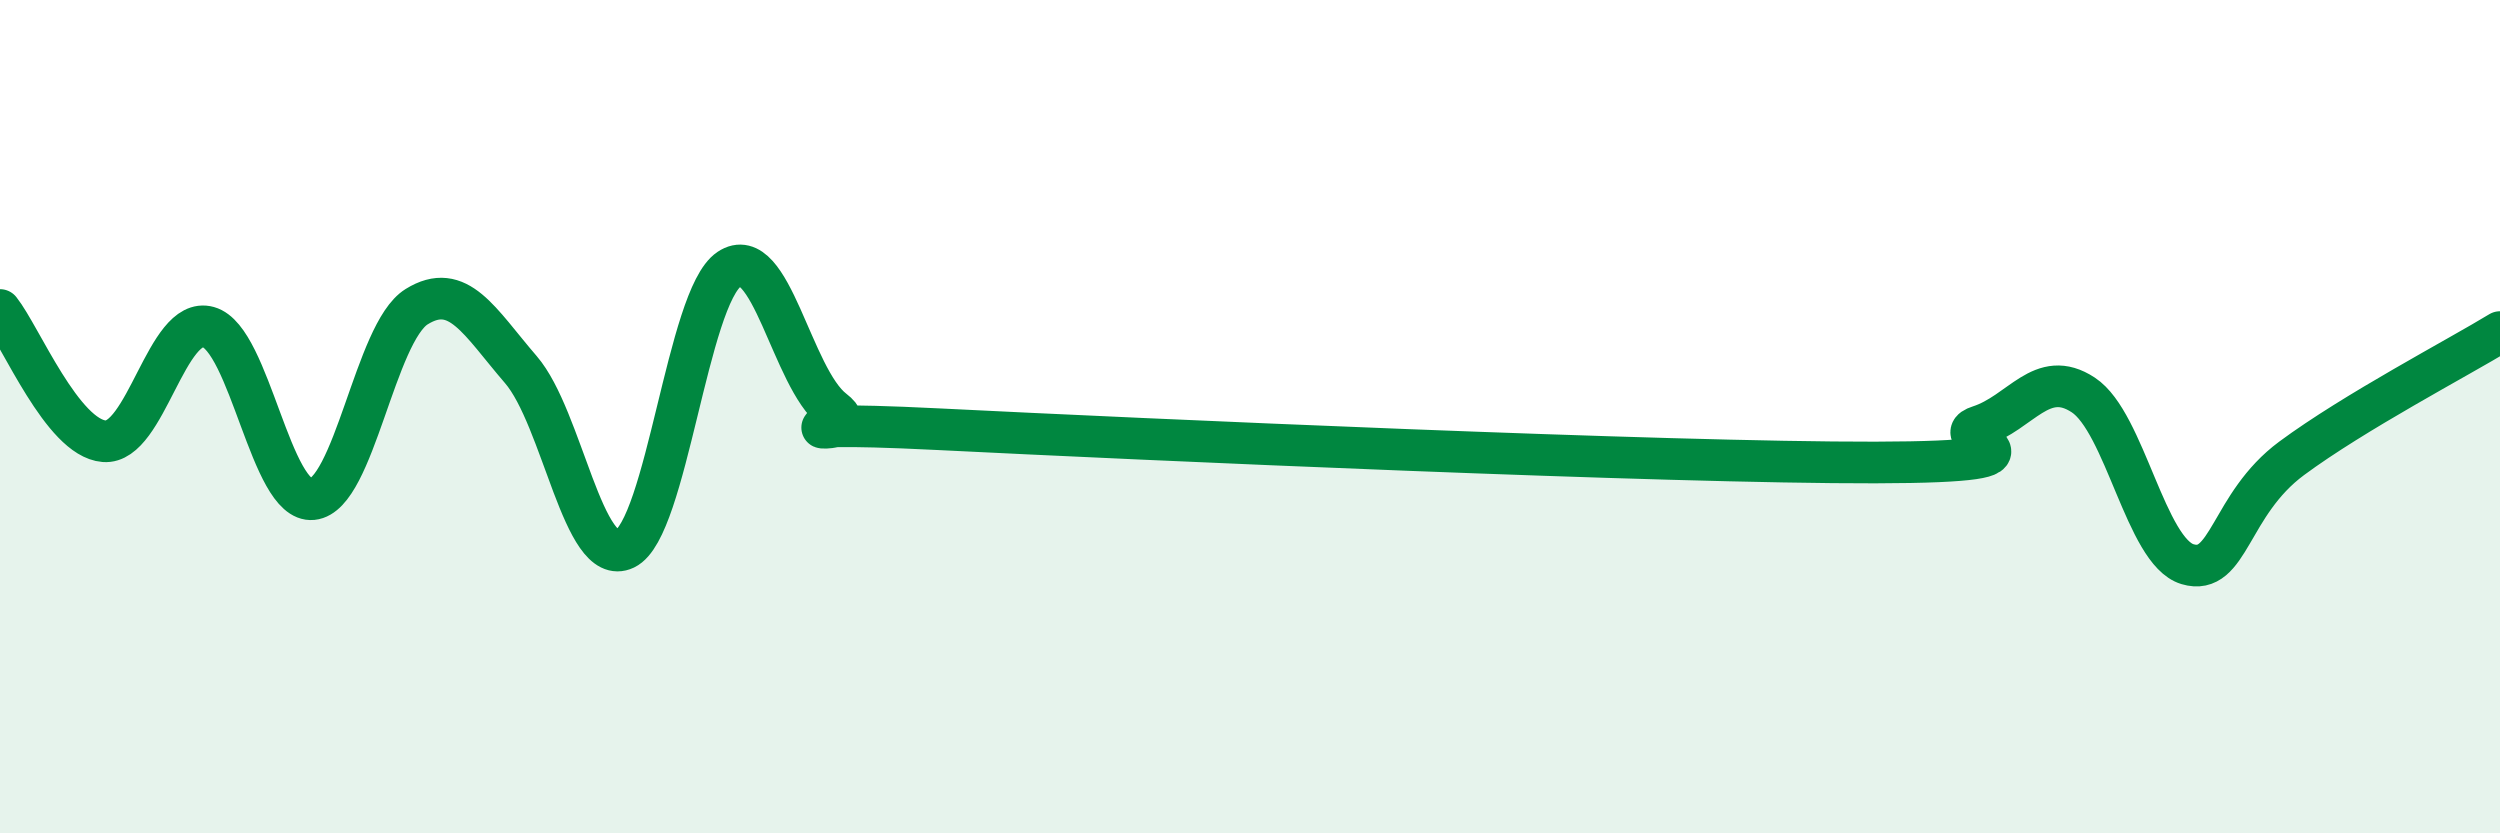
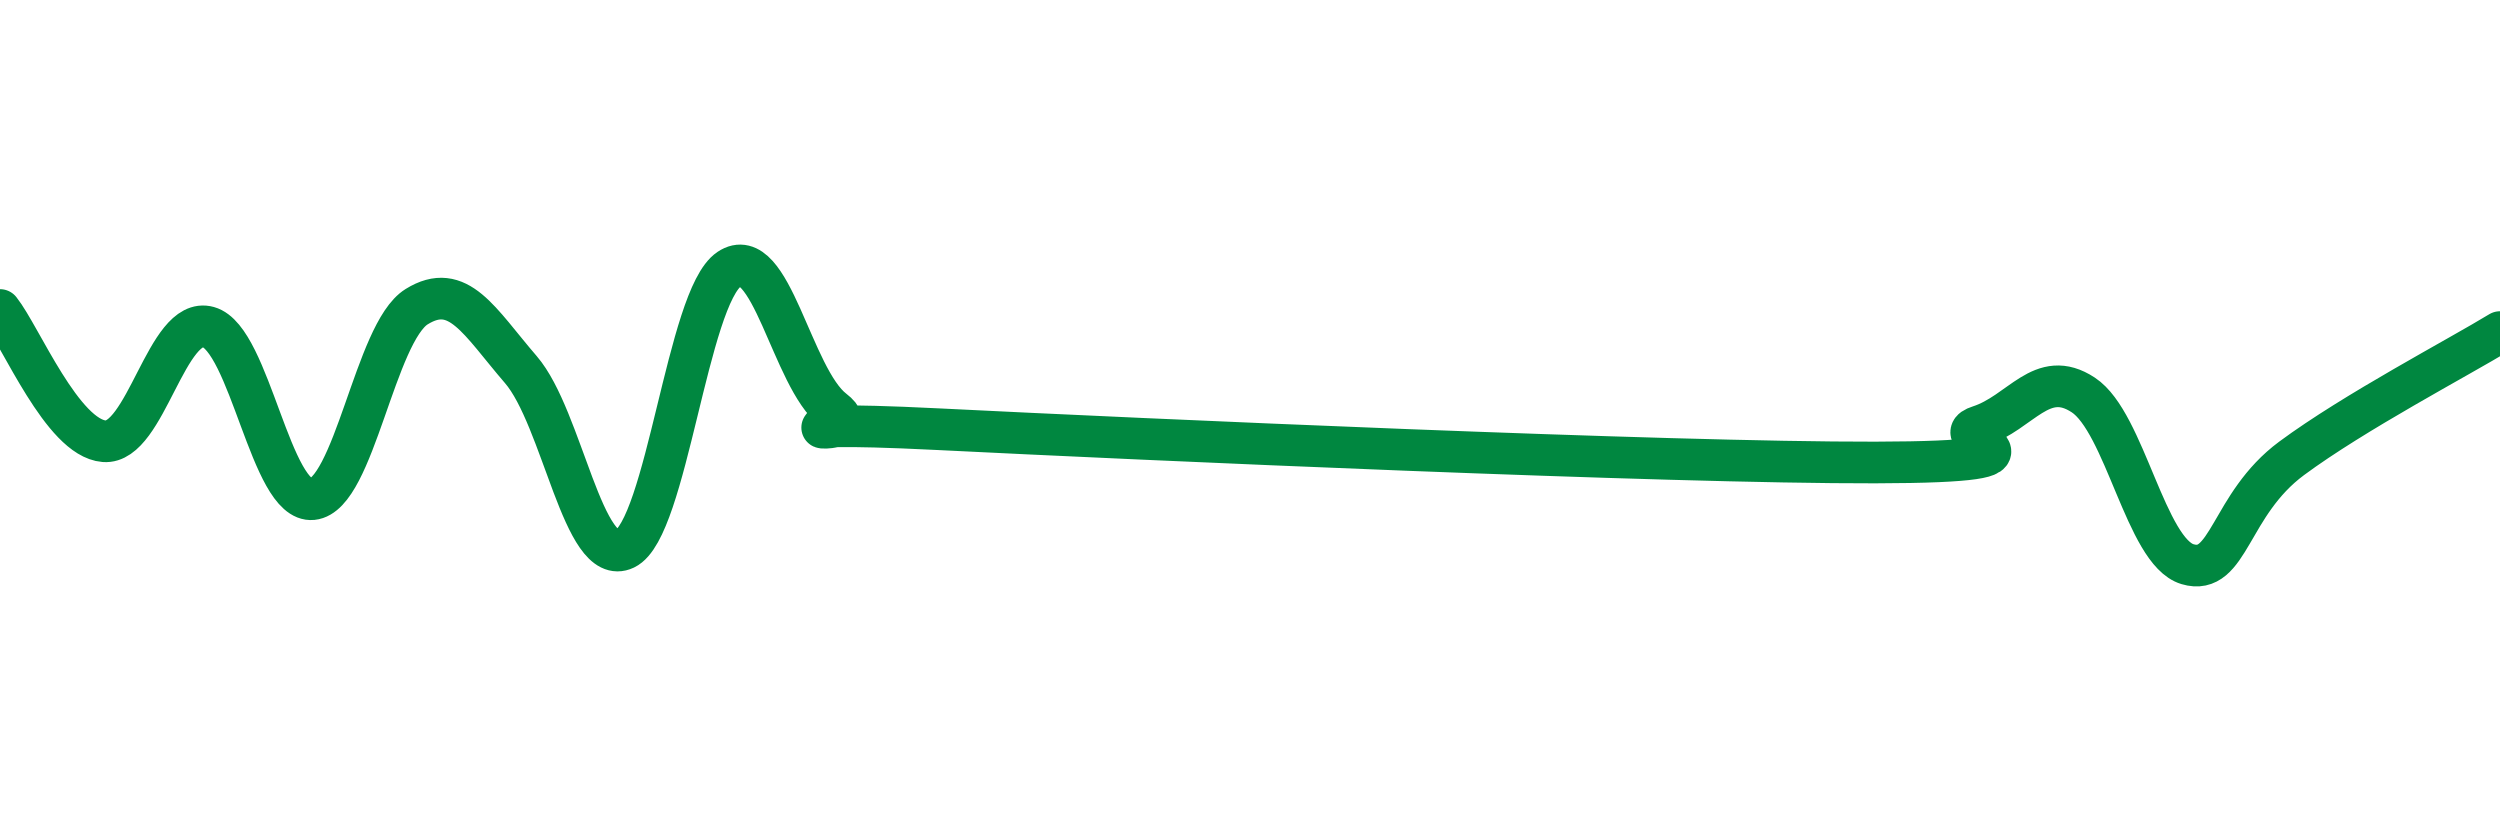
<svg xmlns="http://www.w3.org/2000/svg" width="60" height="20" viewBox="0 0 60 20">
-   <path d="M 0,7.44 C 0.5,8.07 1.5,10.51 2.5,10.59 C 3.5,10.67 4,7.57 5,7.85 C 6,8.13 6.5,12.08 7.5,11.98 C 8.5,11.88 9,7.98 10,7.36 C 11,6.74 11.5,7.71 12.5,8.87 C 13.5,10.03 14,13.65 15,13.17 C 16,12.69 16.5,7.13 17.5,6.46 C 18.5,5.79 19,9.07 20,9.84 C 21,10.61 17.5,10.05 22.5,10.3 C 27.5,10.55 40,11.11 45,11.1 C 50,11.09 46.5,10.55 47.5,10.23 C 48.5,9.91 49,8.82 50,9.48 C 51,10.14 51.5,13.24 52.5,13.54 C 53.5,13.84 53.5,12.11 55,11 C 56.5,9.89 59,8.58 60,7.97L60 20L0 20Z" fill="#008740" opacity="0.1" stroke-linecap="round" stroke-linejoin="round" />
  <path d="M 0,7.44 C 0.5,8.07 1.5,10.51 2.5,10.59 C 3.5,10.67 4,7.57 5,7.85 C 6,8.13 6.5,12.08 7.5,11.98 C 8.5,11.88 9,7.98 10,7.36 C 11,6.74 11.5,7.71 12.5,8.87 C 13.5,10.03 14,13.65 15,13.17 C 16,12.69 16.5,7.13 17.5,6.46 C 18.5,5.79 19,9.07 20,9.84 C 21,10.61 17.5,10.05 22.5,10.3 C 27.5,10.55 40,11.11 45,11.1 C 50,11.09 46.5,10.55 47.5,10.23 C 48.5,9.91 49,8.82 50,9.48 C 51,10.14 51.5,13.24 52.5,13.54 C 53.5,13.84 53.5,12.11 55,11 C 56.5,9.89 59,8.58 60,7.97" stroke="#008740" stroke-width="1" fill="none" stroke-linecap="round" stroke-linejoin="round" />
</svg>